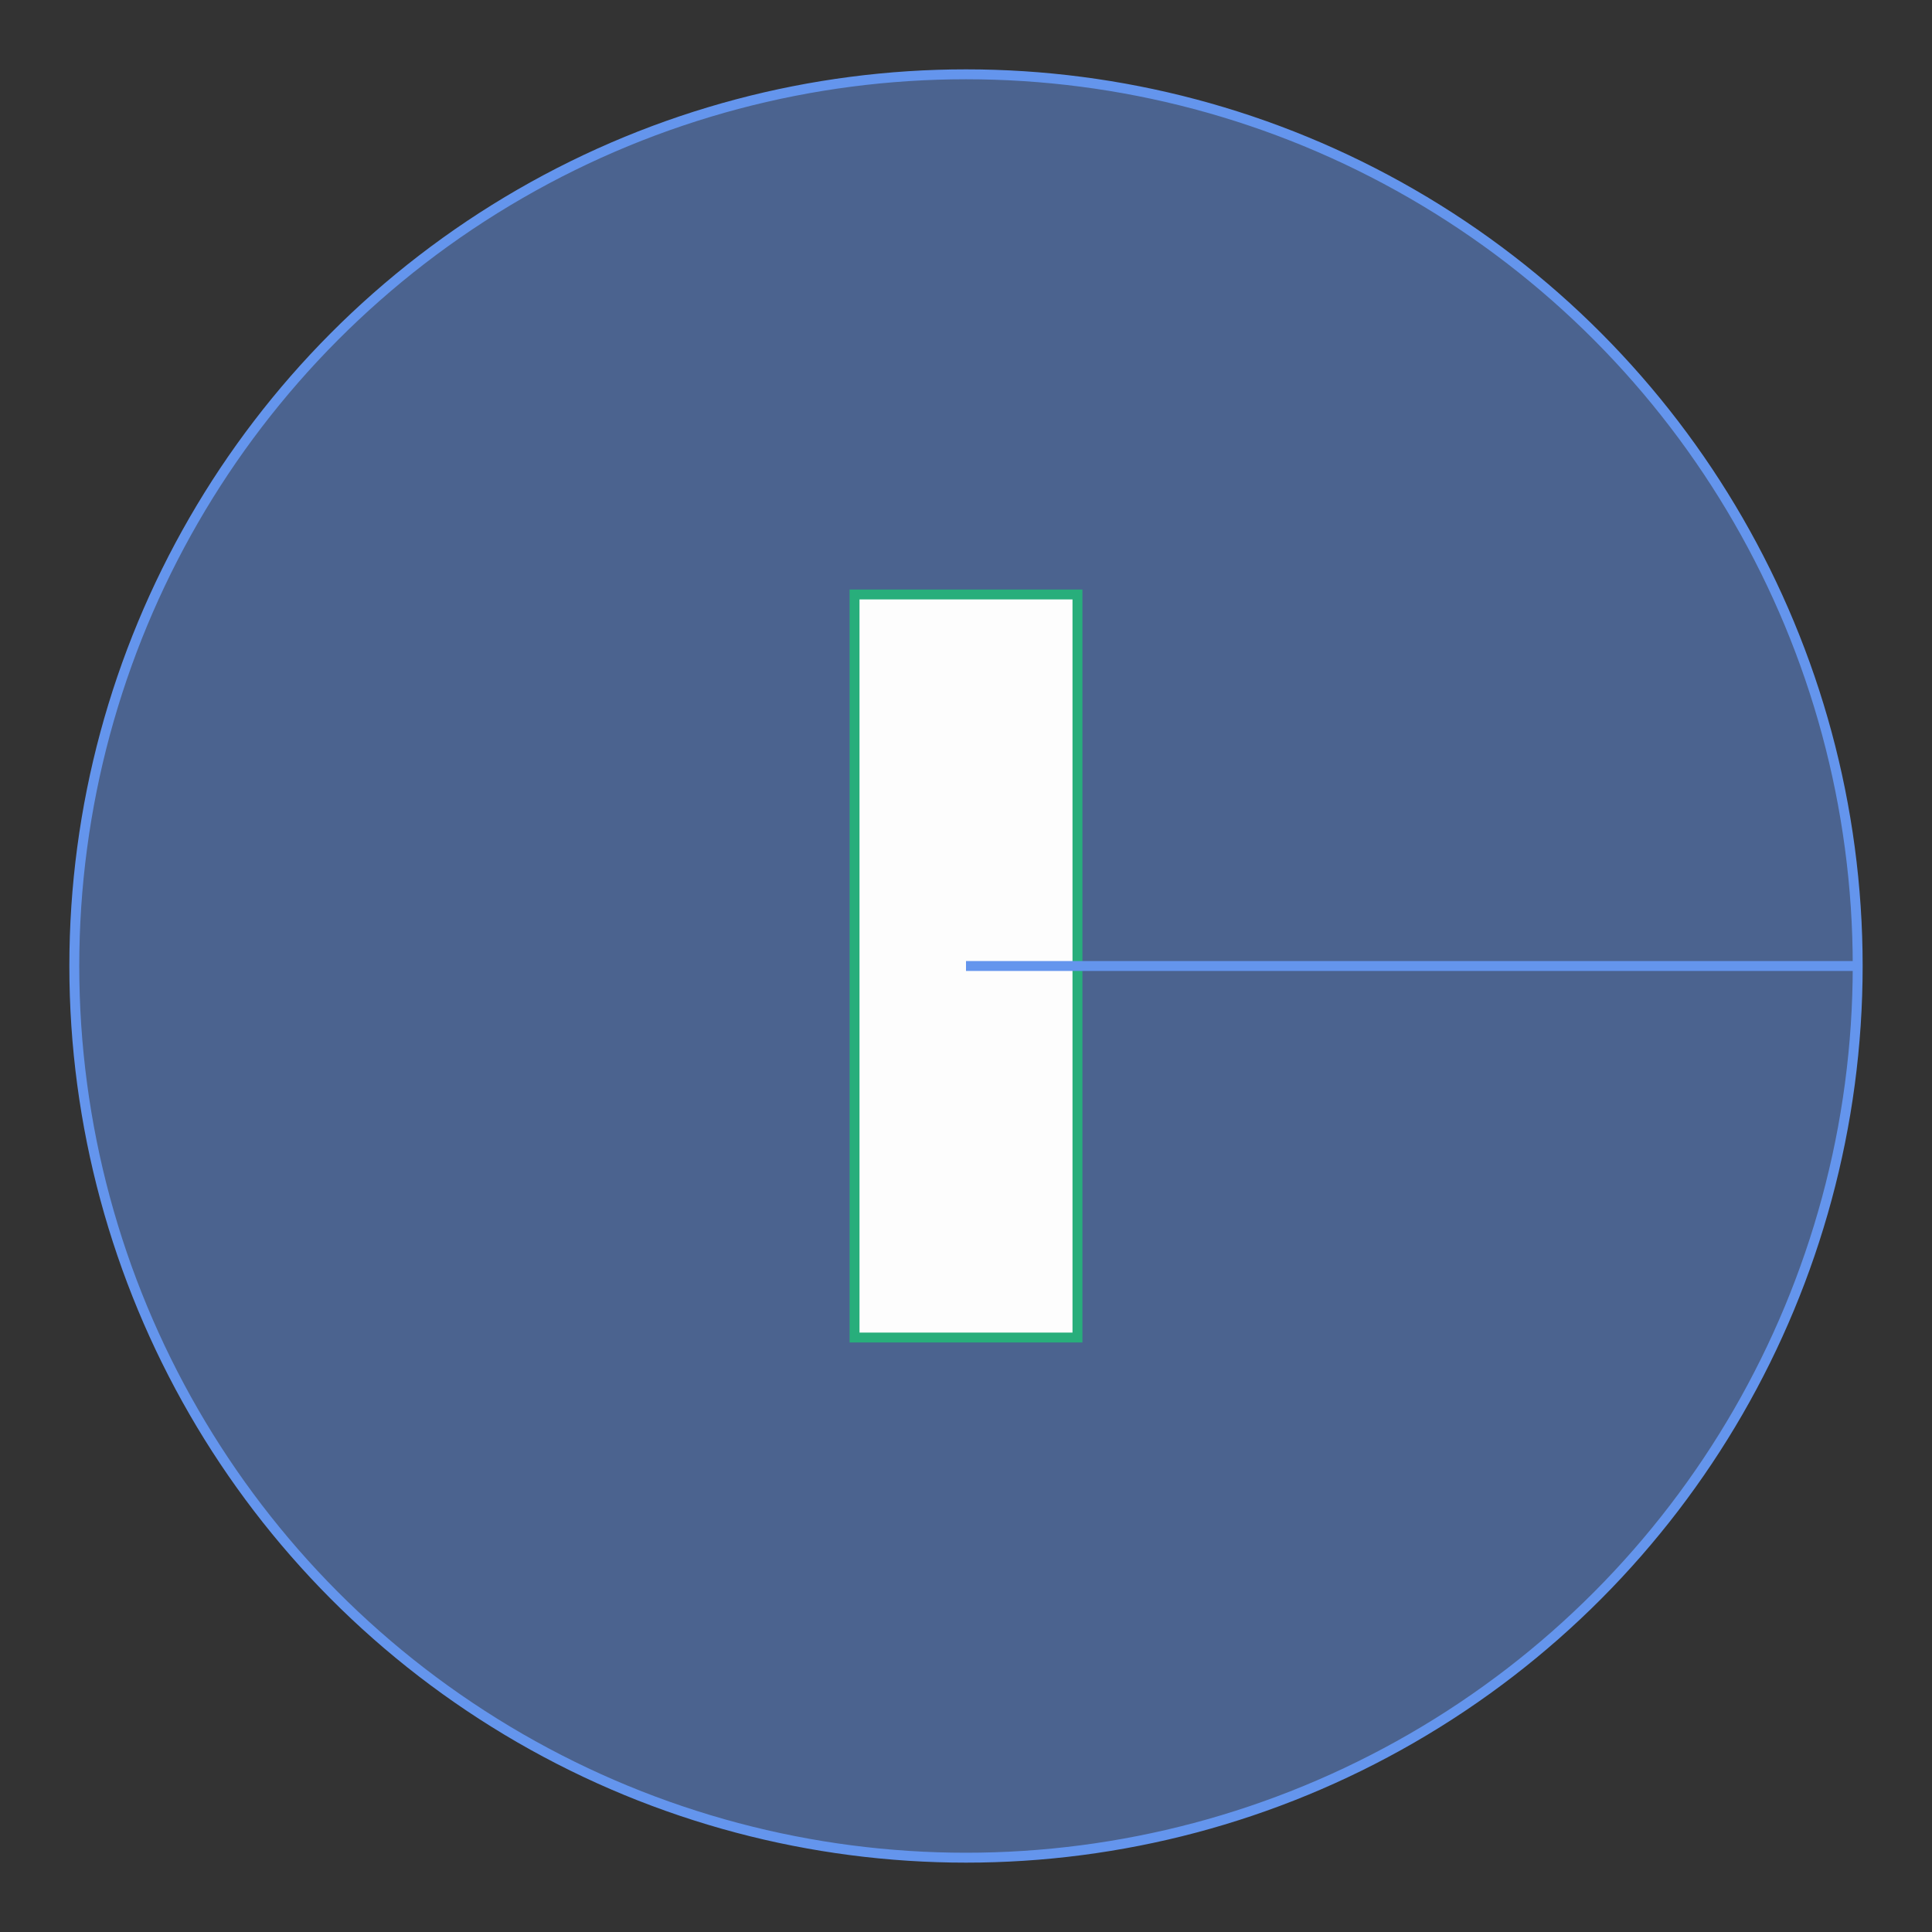
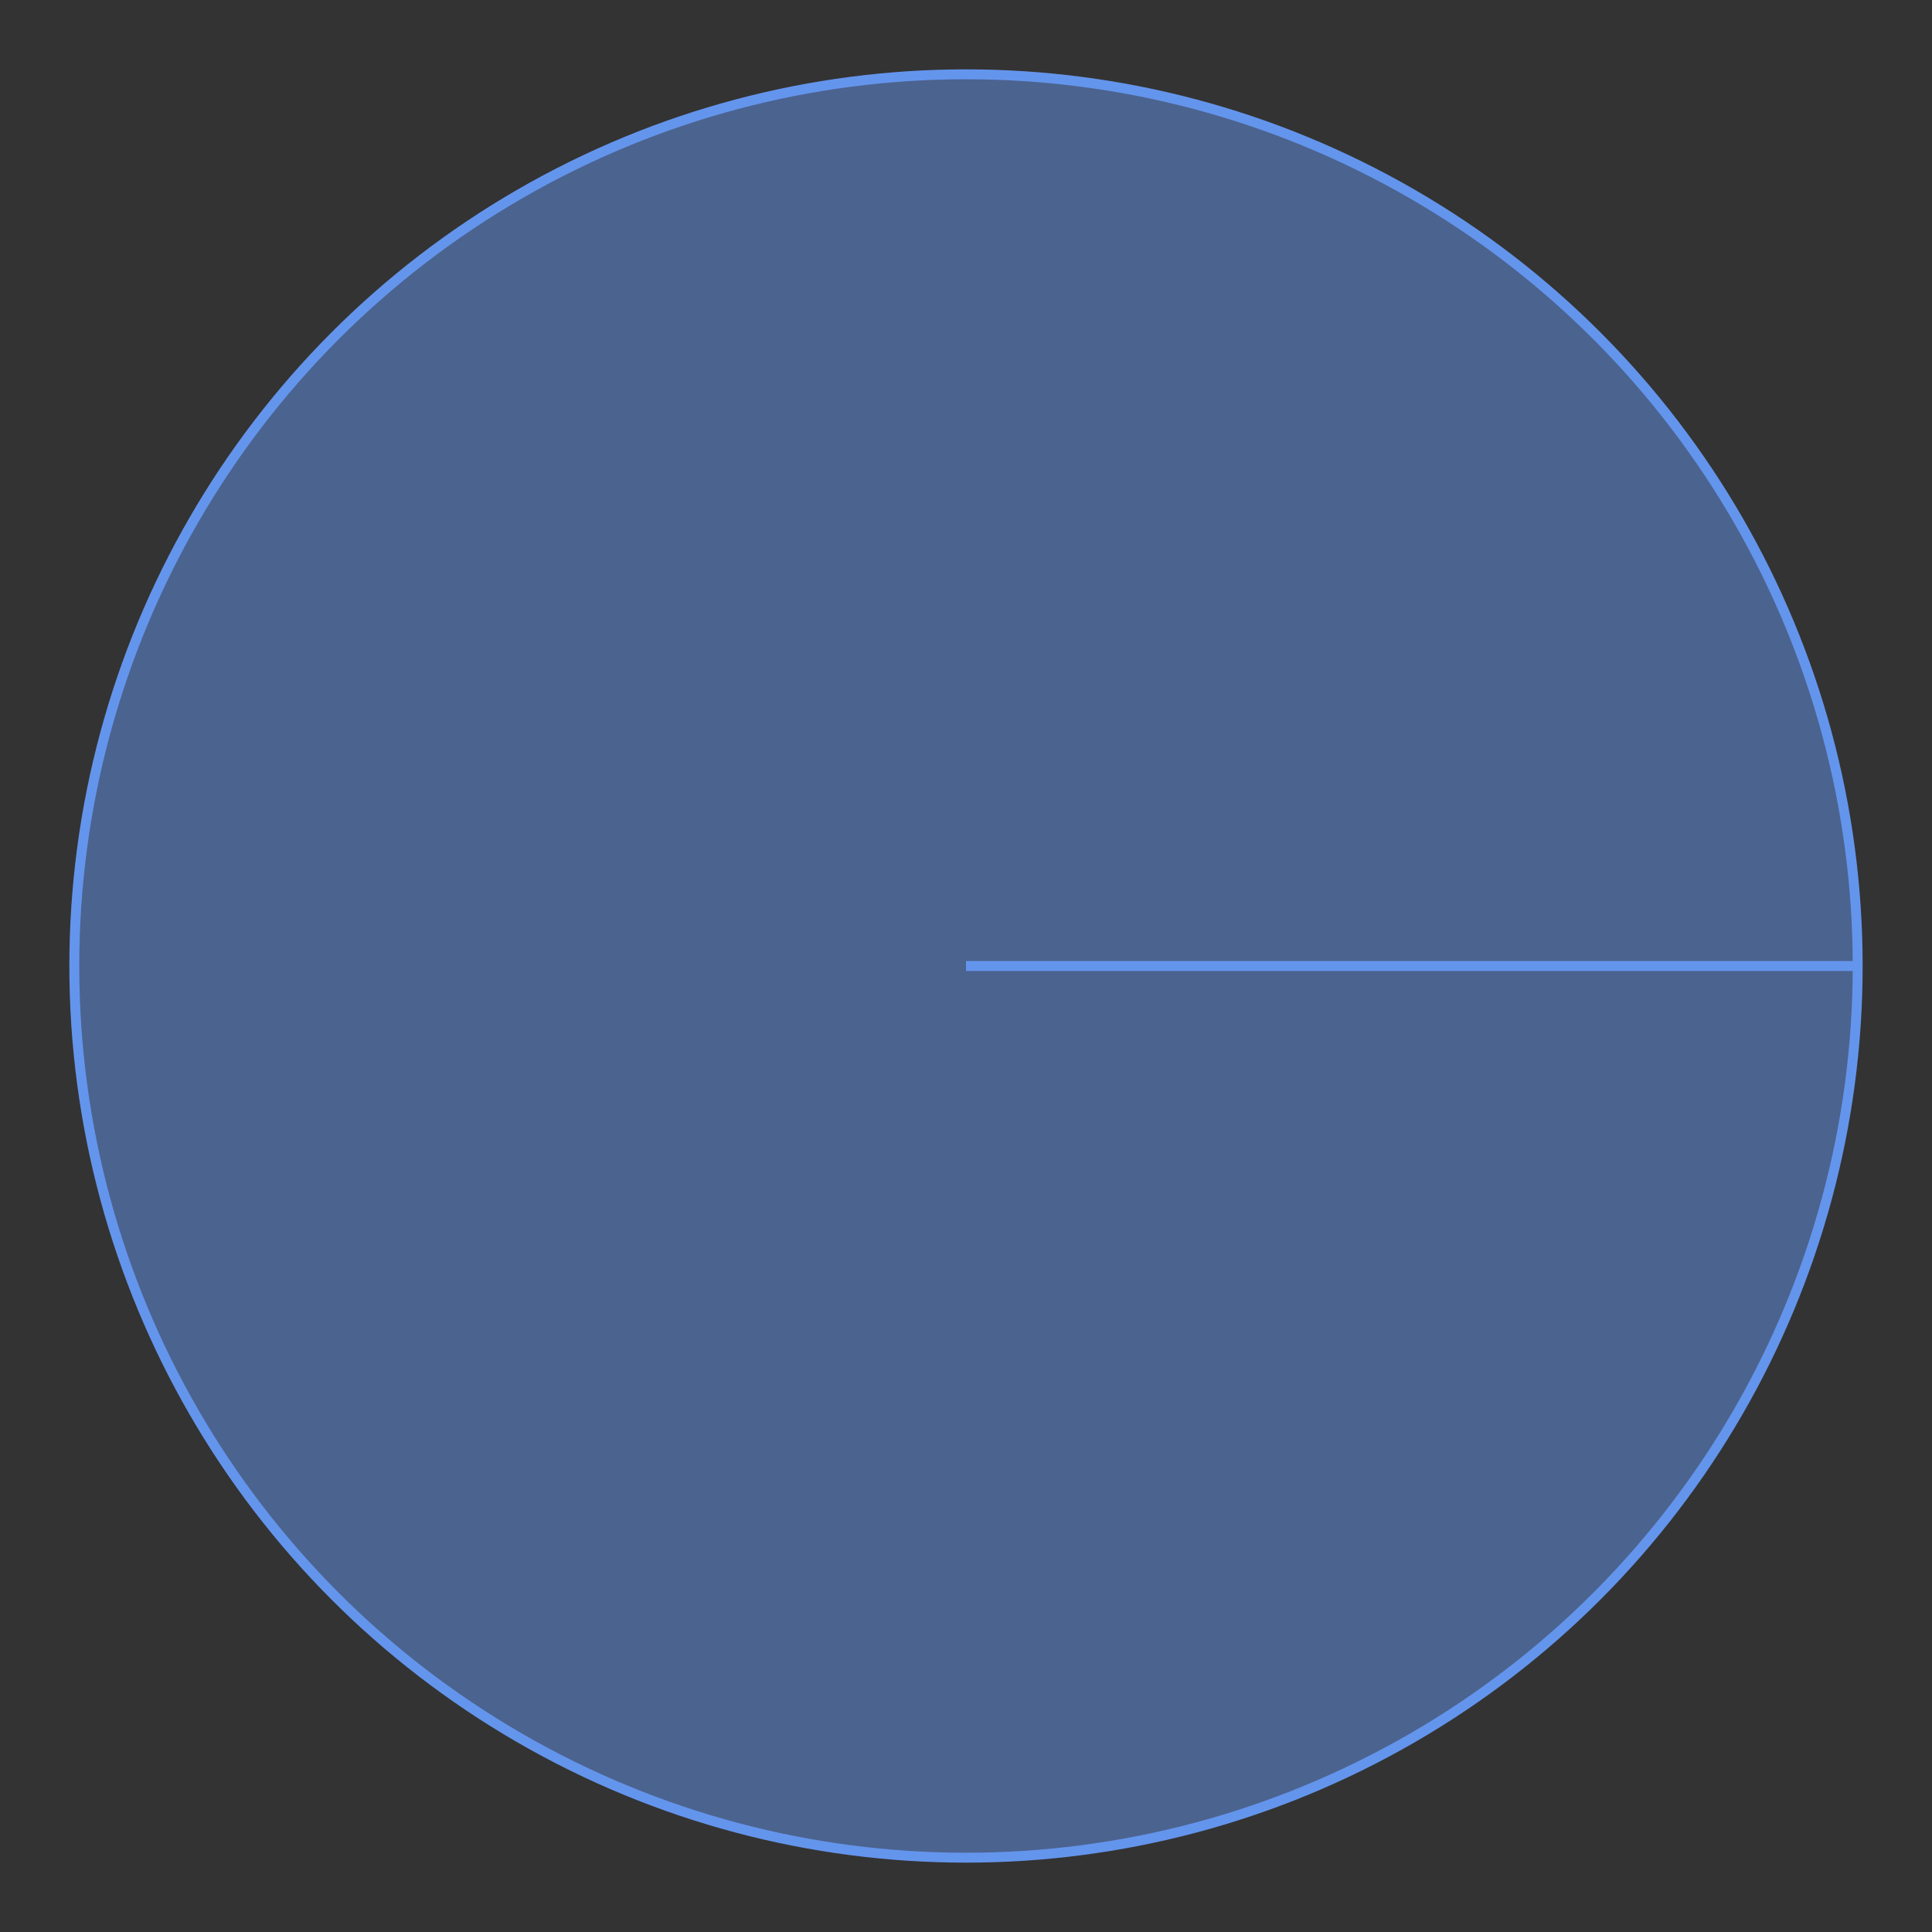
<svg xmlns="http://www.w3.org/2000/svg" version="1.1" width="390" height="390" viewBox="0 0 390 390">
  <rect x="0" y="0" width="390" height="390" fill="#333333" stroke="none" />
  <defs />
  <ellipse cx="195" cy="195" rx="180" ry="180" fill="#6495ed" stroke="#6495ed" style="stroke-width: 2px;fill-opacity: 0.5" stroke-width="2" fill-opacity="0.5" />
-   <rect x="172.5" y="120" width="45" height="150" r="0" rx="0" ry="0" fill="#fdfdfd" stroke="#28ae7b" style="stroke-width: 2px" stroke-width="2" />
  <path fill="none" stroke="#6495ed" d="M 195,195 L 375,195" style="stroke-width: 2px" stroke-width="2" />
</svg>